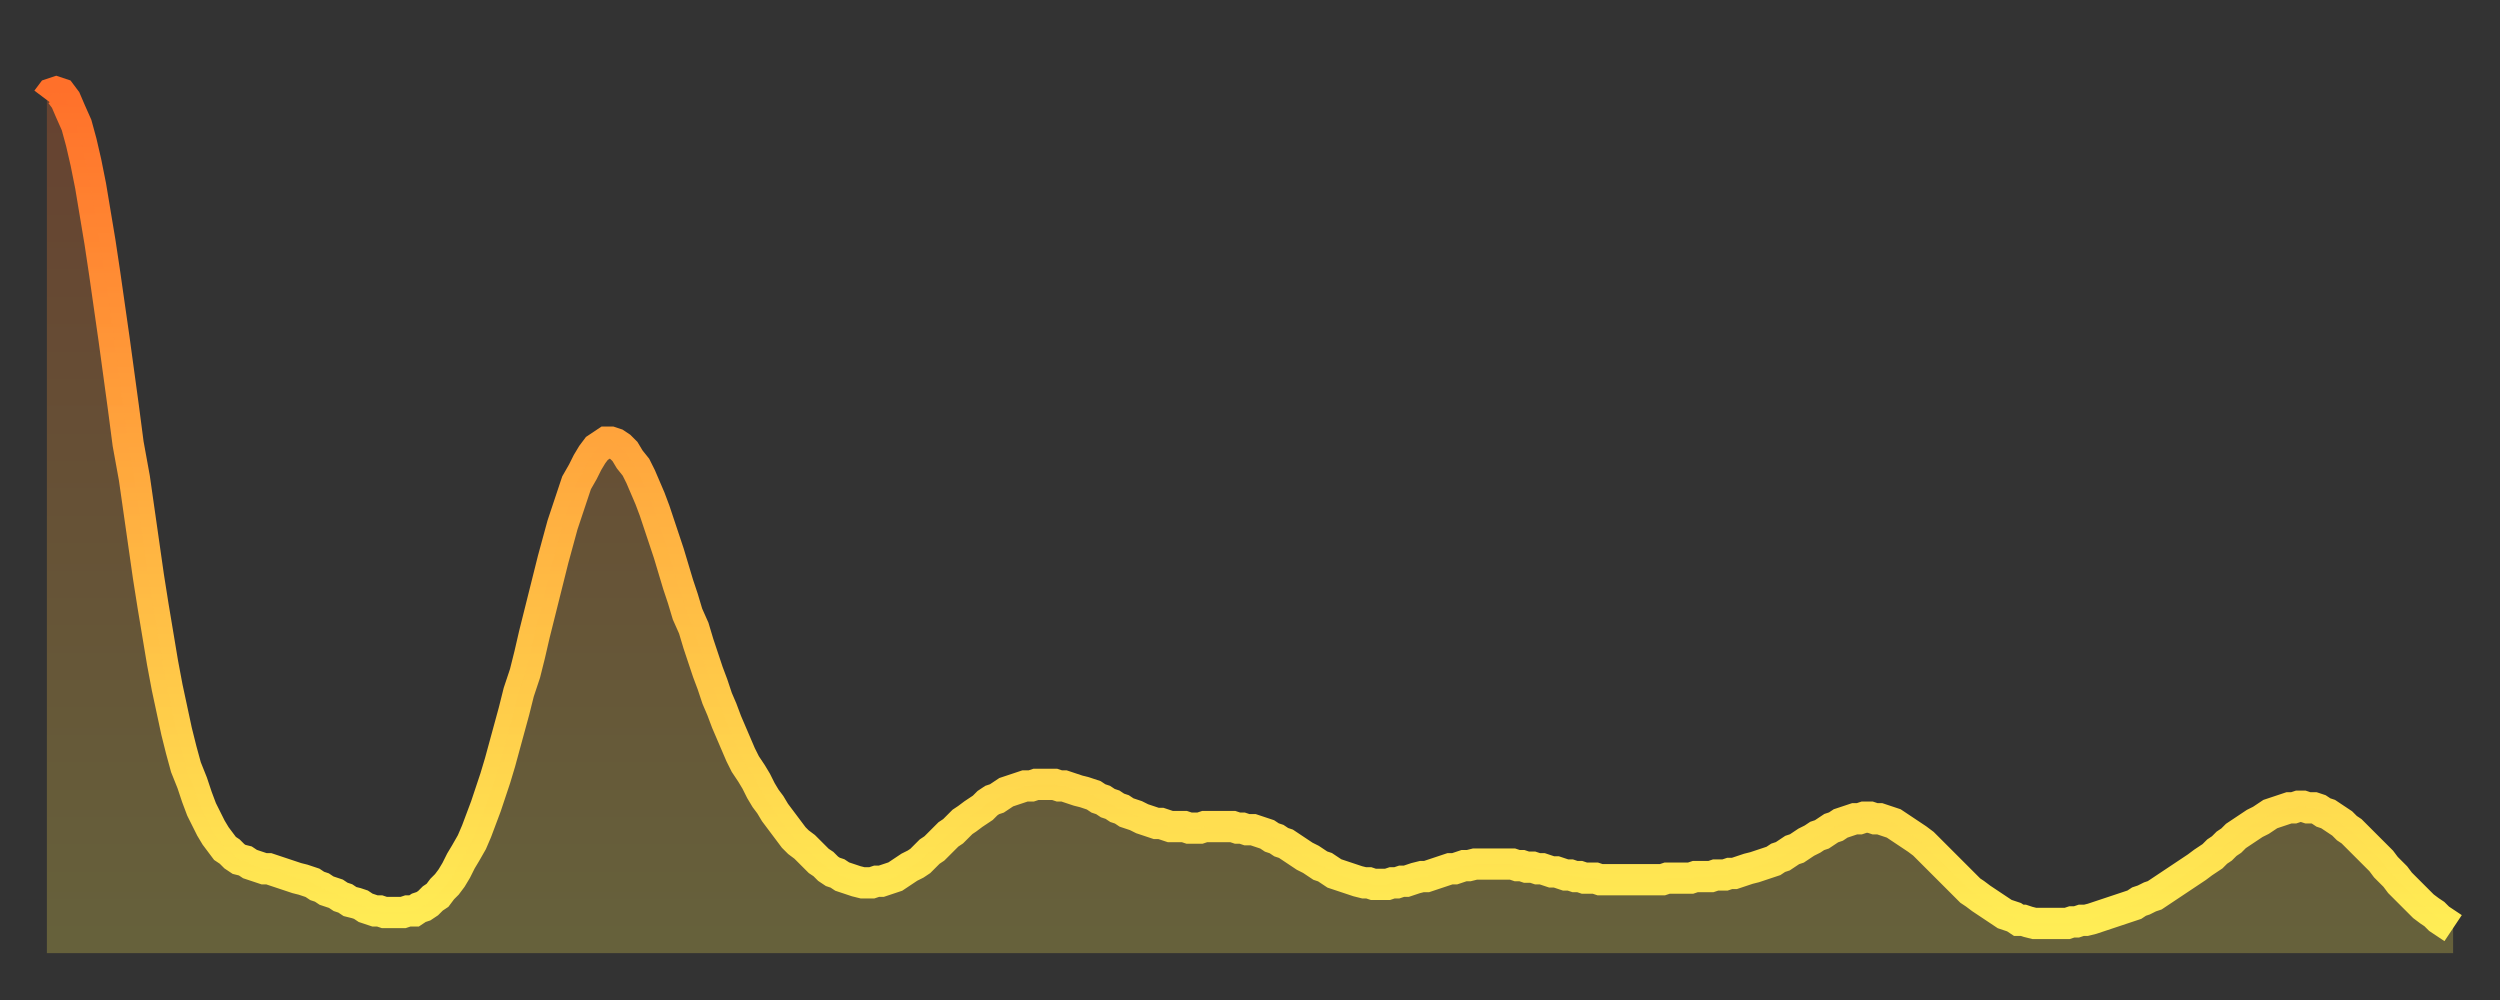
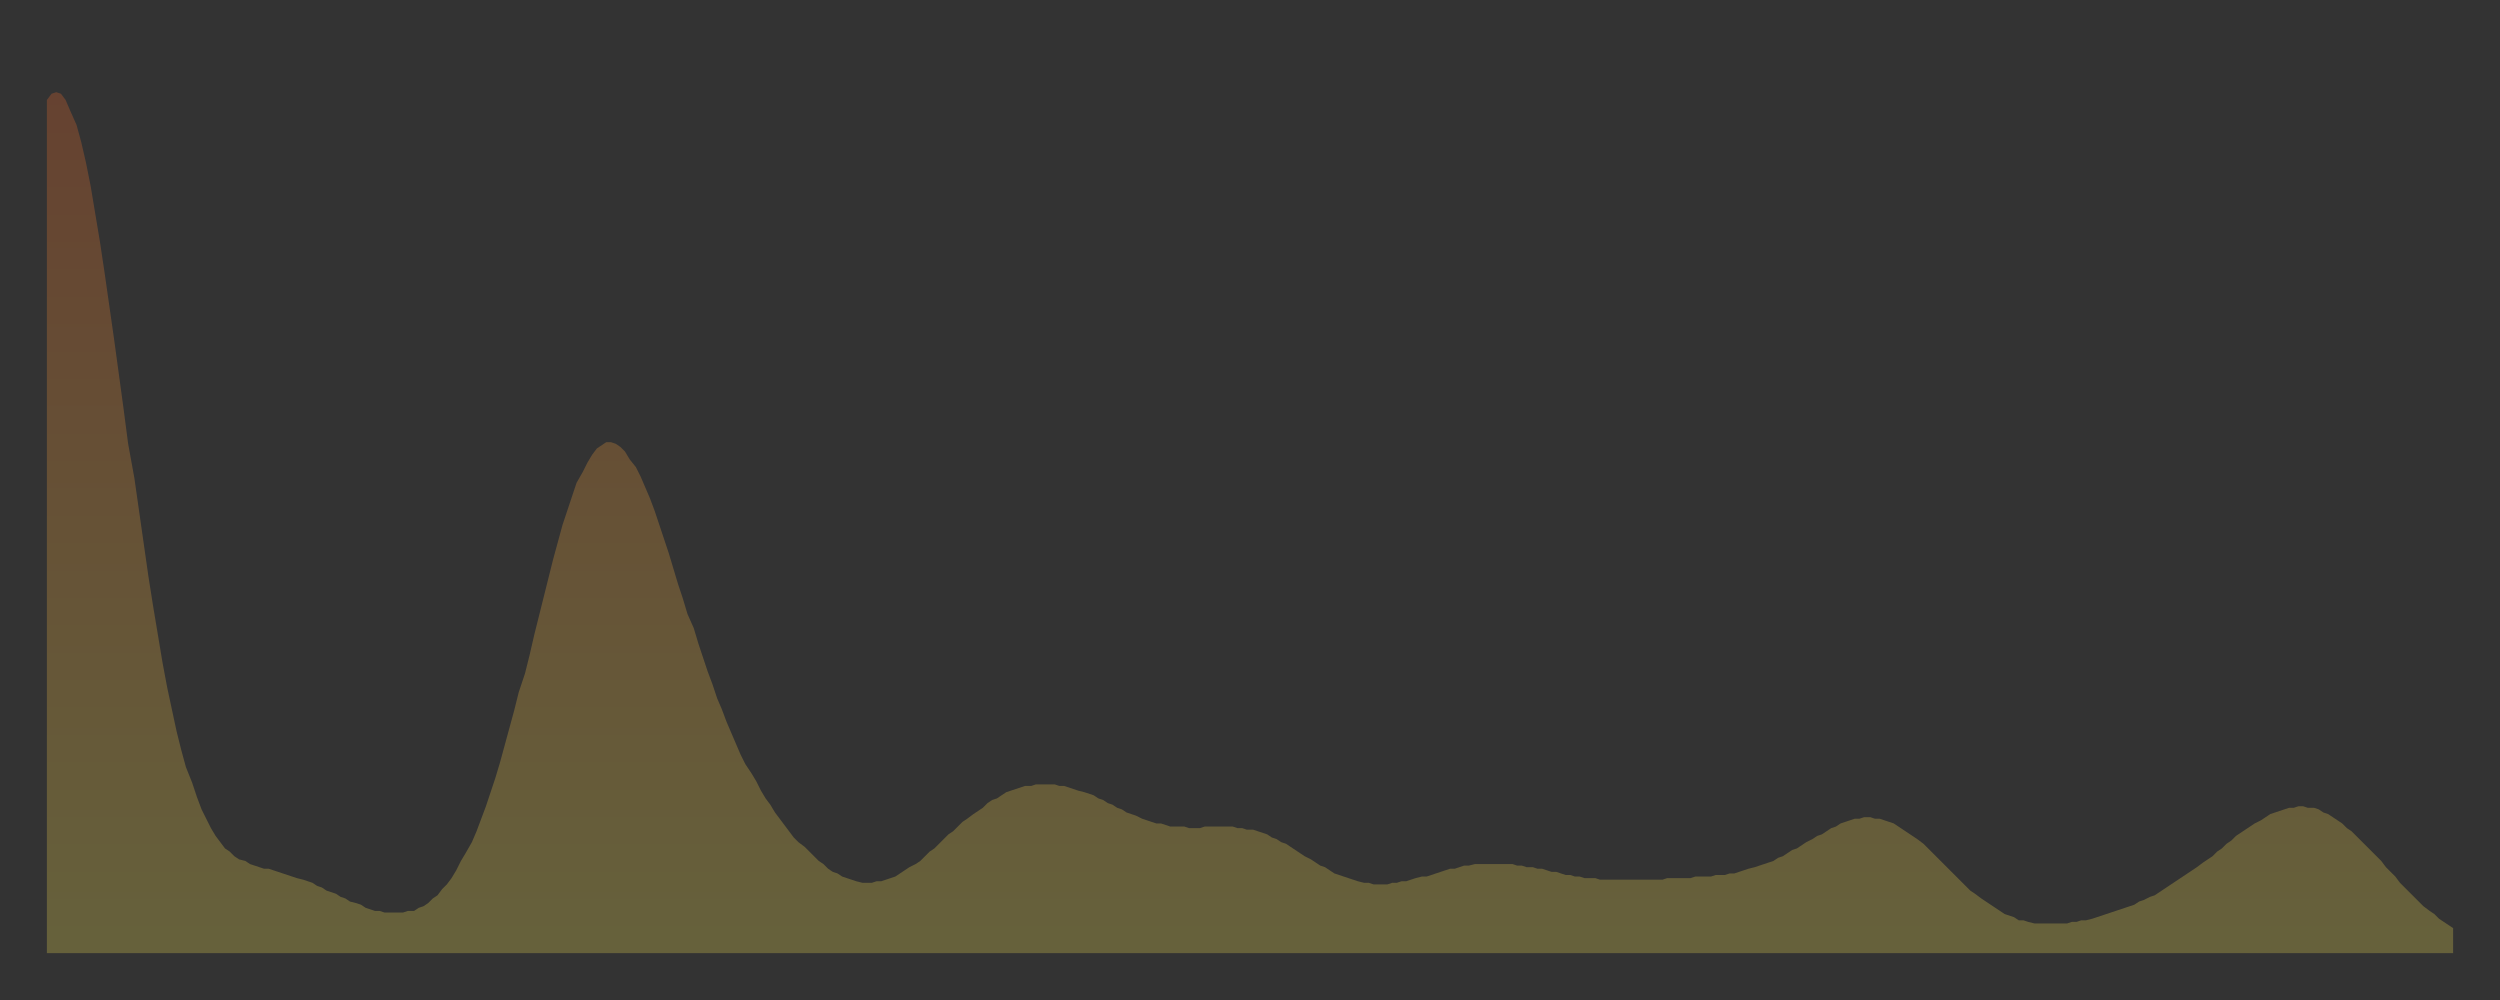
<svg xmlns="http://www.w3.org/2000/svg" baseProfile="full" height="64" version="1.1" width="160">
  <rect width="100%" height="100%" fill="#333333" stroke="none" />
  <defs>
    <linearGradient id="id16290" x1="0" x2="0" y1="0" y2="1">
      <stop offset="0%" stop-color="#ff702a" />
      <stop offset="50%" stop-color="#ffaf40" />
      <stop offset="100%" stop-color="#ffee55" />
    </linearGradient>
  </defs>
  <g transform="translate(3,3)">
    <g>
-       <path d="M 0.0 3.4 0.3 3.0 0.6 2.9 0.9 3.0 1.2 3.4 1.5 4.1 1.9 5.0 2.2 6.1 2.5 7.4 2.8 8.9 3.1 10.7 3.4 12.5 3.7 14.5 4.0 16.6 4.3 18.7 4.6 20.9 4.9 23.1 5.2 25.4 5.6 27.6 5.9 29.7 6.2 31.8 6.5 33.9 6.8 35.8 7.1 37.6 7.4 39.4 7.7 41.0 8.0 42.4 8.3 43.8 8.6 45.0 8.9 46.1 9.3 47.1 9.6 48.0 9.9 48.8 10.2 49.4 10.5 50.0 10.8 50.5 11.1 50.9 11.4 51.3 11.7 51.5 12.0 51.8 12.3 52.0 12.7 52.1 13.0 52.3 13.3 52.4 13.6 52.5 13.9 52.6 14.2 52.6 14.5 52.7 14.8 52.8 15.1 52.9 15.4 53.0 15.7 53.1 16.0 53.2 16.4 53.3 16.7 53.4 17.0 53.5 17.3 53.7 17.6 53.8 17.9 54.0 18.2 54.1 18.5 54.2 18.8 54.4 19.1 54.5 19.4 54.7 19.8 54.8 20.1 54.9 20.4 55.1 20.7 55.2 21.0 55.3 21.3 55.3 21.6 55.4 21.9 55.4 22.2 55.4 22.5 55.4 22.8 55.4 23.1 55.3 23.5 55.3 23.8 55.1 24.1 55.0 24.4 54.8 24.7 54.5 25.0 54.3 25.3 53.9 25.6 53.6 25.9 53.2 26.2 52.7 26.5 52.1 26.8 51.6 27.2 50.9 27.5 50.2 27.8 49.4 28.1 48.6 28.4 47.7 28.7 46.8 29.0 45.8 29.3 44.7 29.6 43.6 29.9 42.5 30.2 41.3 30.6 40.1 30.9 38.9 31.2 37.6 31.5 36.4 31.8 35.2 32.1 34.0 32.4 32.8 32.7 31.7 33.0 30.6 33.3 29.7 33.6 28.8 33.9 27.9 34.3 27.2 34.6 26.6 34.9 26.1 35.2 25.7 35.5 25.5 35.8 25.3 36.1 25.3 36.4 25.4 36.7 25.6 37.0 25.9 37.3 26.4 37.7 26.9 38.0 27.5 38.3 28.2 38.6 28.9 38.9 29.7 39.2 30.6 39.5 31.5 39.8 32.4 40.1 33.4 40.4 34.4 40.7 35.3 41.0 36.3 41.4 37.2 41.7 38.2 42.0 39.1 42.3 40.0 42.6 40.8 42.9 41.7 43.2 42.4 43.5 43.2 43.8 43.9 44.1 44.6 44.4 45.3 44.7 45.9 45.1 46.5 45.4 47.0 45.7 47.6 46.0 48.1 46.3 48.5 46.6 49.0 46.9 49.4 47.2 49.8 47.5 50.2 47.8 50.6 48.1 50.9 48.5 51.2 48.8 51.5 49.1 51.8 49.4 52.1 49.7 52.3 50.0 52.6 50.3 52.8 50.6 52.9 50.9 53.1 51.2 53.2 51.5 53.3 51.8 53.4 52.2 53.5 52.5 53.5 52.8 53.5 53.1 53.4 53.4 53.4 53.7 53.3 54.0 53.2 54.3 53.1 54.6 52.9 54.9 52.7 55.2 52.5 55.6 52.3 55.9 52.1 56.2 51.8 56.5 51.5 56.8 51.3 57.1 51.0 57.4 50.7 57.7 50.4 58.0 50.2 58.3 49.9 58.6 49.6 58.9 49.4 59.3 49.1 59.6 48.9 59.9 48.7 60.2 48.4 60.5 48.2 60.8 48.1 61.1 47.9 61.4 47.7 61.7 47.6 62.0 47.5 62.3 47.4 62.6 47.3 63.0 47.3 63.3 47.2 63.6 47.2 63.9 47.2 64.2 47.2 64.5 47.2 64.8 47.3 65.1 47.3 65.4 47.4 65.7 47.5 66.0 47.6 66.4 47.7 66.7 47.8 67.0 47.9 67.3 48.1 67.6 48.2 67.9 48.4 68.2 48.5 68.5 48.7 68.8 48.8 69.1 49.0 69.4 49.1 69.7 49.2 70.1 49.4 70.4 49.5 70.7 49.6 71.0 49.7 71.3 49.7 71.6 49.8 71.9 49.9 72.2 49.9 72.5 49.9 72.8 49.9 73.1 50.0 73.5 50.0 73.8 50.0 74.1 49.9 74.4 49.9 74.7 49.9 75.0 49.9 75.3 49.9 75.6 49.9 75.9 49.9 76.2 50.0 76.5 50.0 76.8 50.1 77.2 50.1 77.5 50.2 77.8 50.3 78.1 50.4 78.4 50.6 78.7 50.7 79.0 50.9 79.3 51.0 79.6 51.2 79.9 51.4 80.2 51.6 80.5 51.8 80.9 52.0 81.2 52.2 81.5 52.4 81.8 52.5 82.1 52.7 82.4 52.9 82.7 53.0 83.0 53.1 83.3 53.2 83.6 53.3 83.9 53.4 84.3 53.5 84.6 53.5 84.9 53.6 85.2 53.6 85.5 53.6 85.8 53.6 86.1 53.5 86.4 53.5 86.7 53.4 87.0 53.4 87.3 53.3 87.6 53.2 88.0 53.1 88.3 53.1 88.6 53.0 88.9 52.9 89.2 52.8 89.5 52.7 89.8 52.6 90.1 52.6 90.4 52.5 90.7 52.4 91.0 52.4 91.4 52.3 91.7 52.3 92.0 52.3 92.3 52.3 92.6 52.3 92.9 52.3 93.2 52.3 93.5 52.3 93.8 52.3 94.1 52.4 94.4 52.4 94.7 52.5 95.1 52.5 95.4 52.6 95.7 52.6 96.0 52.7 96.3 52.8 96.6 52.8 96.9 52.9 97.2 53.0 97.5 53.0 97.8 53.1 98.1 53.1 98.4 53.2 98.8 53.2 99.1 53.2 99.4 53.3 99.7 53.3 100.0 53.3 100.3 53.3 100.6 53.3 100.9 53.3 101.2 53.3 101.5 53.3 101.8 53.3 102.2 53.3 102.5 53.3 102.8 53.3 103.1 53.3 103.4 53.3 103.7 53.2 104.0 53.2 104.3 53.2 104.6 53.2 104.9 53.2 105.2 53.2 105.5 53.1 105.9 53.1 106.2 53.1 106.5 53.1 106.8 53.0 107.1 53.0 107.4 53.0 107.7 52.9 108.0 52.9 108.3 52.8 108.6 52.7 108.9 52.6 109.3 52.5 109.6 52.4 109.9 52.3 110.2 52.2 110.5 52.1 110.8 51.9 111.1 51.8 111.4 51.6 111.7 51.4 112.0 51.3 112.3 51.1 112.6 50.9 113.0 50.7 113.3 50.5 113.6 50.4 113.9 50.2 114.2 50.0 114.5 49.9 114.8 49.7 115.1 49.6 115.4 49.5 115.7 49.4 116.0 49.4 116.3 49.3 116.7 49.3 117.0 49.4 117.3 49.4 117.6 49.5 117.9 49.6 118.2 49.7 118.5 49.9 118.8 50.1 119.1 50.3 119.4 50.5 119.7 50.7 120.1 51.0 120.4 51.3 120.7 51.6 121.0 51.9 121.3 52.2 121.6 52.5 121.9 52.8 122.2 53.1 122.5 53.4 122.8 53.7 123.1 54.0 123.4 54.2 123.8 54.5 124.1 54.7 124.4 54.9 124.7 55.1 125.0 55.3 125.3 55.5 125.6 55.6 125.9 55.7 126.2 55.9 126.5 55.9 126.8 56.0 127.2 56.1 127.5 56.1 127.8 56.1 128.1 56.1 128.4 56.1 128.7 56.1 129.0 56.1 129.3 56.1 129.6 56.0 129.9 56.0 130.2 55.9 130.5 55.9 130.9 55.8 131.2 55.7 131.5 55.6 131.8 55.5 132.1 55.4 132.4 55.3 132.7 55.2 133.0 55.1 133.3 55.0 133.6 54.9 133.9 54.7 134.2 54.6 134.6 54.4 134.9 54.3 135.2 54.1 135.5 53.9 135.8 53.7 136.1 53.5 136.4 53.3 136.7 53.1 137.0 52.9 137.3 52.7 137.6 52.5 138.0 52.2 138.3 52.0 138.6 51.8 138.9 51.5 139.2 51.3 139.5 51.0 139.8 50.8 140.1 50.5 140.4 50.3 140.7 50.1 141.0 49.9 141.3 49.7 141.7 49.5 142.0 49.3 142.3 49.1 142.6 49.0 142.9 48.9 143.2 48.8 143.5 48.7 143.8 48.7 144.1 48.6 144.4 48.6 144.7 48.7 145.1 48.7 145.4 48.8 145.7 49.0 146.0 49.1 146.3 49.3 146.6 49.5 146.9 49.7 147.2 50.0 147.5 50.2 147.8 50.5 148.1 50.8 148.4 51.1 148.8 51.5 149.1 51.8 149.4 52.1 149.7 52.5 150.0 52.8 150.3 53.1 150.6 53.5 150.9 53.8 151.2 54.1 151.5 54.4 151.8 54.7 152.1 55.0 152.5 55.3 152.8 55.5 153.1 55.8 153.4 56.0 153.7 56.2 154.0 56.4" fill="none" id="graph-curve" opacity="1" stroke="url(#id16290)" stroke-width="2" />
      <path d="M 0 58 L 0.0 3.4 0.3 3.0 0.6 2.9 0.9 3.0 1.2 3.4 1.5 4.1 1.9 5.0 2.2 6.1 2.5 7.4 2.8 8.9 3.1 10.7 3.4 12.5 3.7 14.5 4.0 16.6 4.3 18.7 4.6 20.9 4.9 23.1 5.2 25.4 5.6 27.6 5.9 29.7 6.2 31.8 6.5 33.9 6.8 35.8 7.1 37.6 7.4 39.4 7.7 41.0 8.0 42.4 8.3 43.8 8.6 45.0 8.9 46.1 9.3 47.1 9.6 48.0 9.9 48.8 10.2 49.4 10.5 50.0 10.8 50.5 11.1 50.9 11.4 51.3 11.7 51.5 12.0 51.8 12.3 52.0 12.7 52.1 13.0 52.3 13.3 52.4 13.6 52.5 13.9 52.6 14.2 52.6 14.5 52.7 14.8 52.8 15.1 52.9 15.4 53.0 15.7 53.1 16.0 53.2 16.4 53.3 16.7 53.4 17.0 53.5 17.3 53.7 17.6 53.8 17.9 54.0 18.2 54.1 18.5 54.2 18.8 54.4 19.1 54.5 19.4 54.7 19.8 54.8 20.1 54.9 20.4 55.1 20.7 55.2 21.0 55.3 21.3 55.3 21.6 55.4 21.9 55.4 22.2 55.4 22.5 55.4 22.8 55.4 23.1 55.3 23.5 55.3 23.8 55.1 24.1 55.0 24.4 54.8 24.7 54.5 25.0 54.3 25.3 53.9 25.6 53.6 25.9 53.2 26.2 52.7 26.5 52.1 26.8 51.6 27.2 50.9 27.5 50.2 27.8 49.4 28.1 48.6 28.4 47.7 28.7 46.8 29.0 45.8 29.3 44.7 29.6 43.6 29.9 42.5 30.2 41.3 30.6 40.1 30.9 38.9 31.2 37.6 31.5 36.4 31.8 35.2 32.1 34.0 32.4 32.8 32.7 31.7 33.0 30.6 33.3 29.7 33.6 28.8 33.9 27.9 34.3 27.2 34.6 26.6 34.9 26.1 35.2 25.7 35.5 25.5 35.8 25.3 36.1 25.3 36.4 25.4 36.7 25.6 37.0 25.9 37.3 26.4 37.7 26.9 38.0 27.5 38.3 28.2 38.6 28.9 38.9 29.7 39.2 30.6 39.5 31.5 39.8 32.4 40.1 33.4 40.4 34.4 40.7 35.3 41.0 36.3 41.4 37.2 41.7 38.2 42.0 39.1 42.3 40.0 42.6 40.8 42.9 41.7 43.2 42.4 43.5 43.2 43.8 43.9 44.1 44.6 44.4 45.3 44.7 45.9 45.1 46.5 45.4 47.0 45.7 47.6 46.0 48.1 46.3 48.5 46.6 49.0 46.9 49.4 47.2 49.8 47.5 50.2 47.8 50.6 48.1 50.9 48.5 51.2 48.8 51.5 49.1 51.8 49.4 52.1 49.7 52.3 50.0 52.6 50.3 52.8 50.6 52.9 50.9 53.1 51.2 53.2 51.5 53.3 51.8 53.4 52.2 53.5 52.5 53.5 52.8 53.5 53.1 53.4 53.4 53.4 53.7 53.3 54.0 53.2 54.3 53.1 54.6 52.9 54.9 52.7 55.2 52.5 55.6 52.3 55.9 52.1 56.2 51.8 56.5 51.5 56.8 51.3 57.1 51.0 57.4 50.7 57.7 50.4 58.0 50.2 58.3 49.9 58.6 49.6 58.9 49.4 59.3 49.1 59.6 48.9 59.9 48.7 60.2 48.4 60.5 48.2 60.8 48.1 61.1 47.9 61.4 47.7 61.7 47.6 62.0 47.5 62.3 47.4 62.6 47.3 63.0 47.3 63.3 47.2 63.6 47.2 63.9 47.2 64.2 47.2 64.5 47.2 64.8 47.3 65.1 47.3 65.4 47.4 65.7 47.5 66.0 47.6 66.4 47.7 66.7 47.8 67.0 47.9 67.3 48.1 67.6 48.2 67.9 48.4 68.2 48.5 68.5 48.7 68.8 48.8 69.1 49.0 69.4 49.1 69.7 49.2 70.1 49.4 70.4 49.5 70.7 49.6 71.0 49.7 71.3 49.7 71.6 49.8 71.9 49.9 72.2 49.9 72.5 49.9 72.8 49.9 73.1 50.0 73.5 50.0 73.8 50.0 74.1 49.9 74.4 49.9 74.7 49.9 75.0 49.9 75.3 49.9 75.6 49.9 75.9 49.9 76.2 50.0 76.5 50.0 76.8 50.1 77.2 50.1 77.5 50.2 77.8 50.3 78.1 50.4 78.4 50.6 78.7 50.7 79.0 50.9 79.3 51.0 79.6 51.2 79.9 51.4 80.2 51.6 80.5 51.8 80.9 52.0 81.2 52.2 81.5 52.4 81.8 52.5 82.1 52.7 82.4 52.9 82.7 53.0 83.0 53.1 83.3 53.2 83.6 53.3 83.9 53.4 84.3 53.5 84.6 53.5 84.9 53.6 85.2 53.6 85.5 53.6 85.8 53.6 86.1 53.5 86.4 53.5 86.7 53.4 87.0 53.4 87.3 53.3 87.6 53.2 88.0 53.1 88.3 53.1 88.6 53.0 88.9 52.9 89.2 52.8 89.5 52.7 89.8 52.6 90.1 52.6 90.4 52.5 90.7 52.4 91.0 52.4 91.4 52.3 91.7 52.3 92.0 52.3 92.3 52.3 92.6 52.3 92.9 52.3 93.2 52.3 93.5 52.3 93.8 52.3 94.1 52.4 94.4 52.4 94.7 52.5 95.1 52.5 95.4 52.6 95.7 52.6 96.0 52.7 96.3 52.8 96.6 52.8 96.9 52.9 97.2 53.0 97.5 53.0 97.8 53.1 98.1 53.1 98.4 53.2 98.8 53.2 99.1 53.2 99.4 53.3 99.7 53.3 100.0 53.3 100.3 53.3 100.6 53.3 100.9 53.3 101.2 53.3 101.5 53.3 101.8 53.3 102.2 53.3 102.5 53.3 102.8 53.3 103.1 53.3 103.4 53.3 103.7 53.2 104.0 53.2 104.3 53.2 104.6 53.2 104.9 53.2 105.2 53.2 105.5 53.1 105.9 53.1 106.2 53.1 106.5 53.1 106.8 53.0 107.1 53.0 107.4 53.0 107.7 52.9 108.0 52.9 108.3 52.8 108.6 52.7 108.9 52.6 109.3 52.5 109.6 52.4 109.9 52.3 110.2 52.2 110.5 52.1 110.8 51.9 111.1 51.8 111.4 51.6 111.7 51.4 112.0 51.3 112.3 51.1 112.6 50.9 113.0 50.7 113.3 50.5 113.6 50.4 113.9 50.2 114.2 50.0 114.5 49.9 114.8 49.7 115.1 49.6 115.4 49.5 115.7 49.4 116.0 49.4 116.3 49.3 116.7 49.3 117.0 49.4 117.3 49.4 117.6 49.5 117.9 49.6 118.2 49.7 118.5 49.9 118.8 50.1 119.1 50.3 119.4 50.5 119.7 50.7 120.1 51.0 120.4 51.3 120.7 51.6 121.0 51.9 121.3 52.2 121.6 52.5 121.9 52.8 122.2 53.1 122.5 53.4 122.8 53.7 123.1 54.0 123.4 54.2 123.8 54.5 124.1 54.7 124.4 54.9 124.7 55.1 125.0 55.3 125.3 55.5 125.6 55.6 125.9 55.7 126.2 55.9 126.5 55.9 126.8 56.0 127.2 56.1 127.5 56.1 127.8 56.1 128.1 56.1 128.4 56.1 128.7 56.1 129.0 56.1 129.3 56.1 129.6 56.0 129.9 56.0 130.2 55.9 130.5 55.9 130.9 55.8 131.2 55.7 131.5 55.6 131.8 55.5 132.1 55.4 132.4 55.3 132.7 55.2 133.0 55.1 133.3 55.0 133.6 54.9 133.9 54.7 134.2 54.6 134.6 54.4 134.9 54.3 135.2 54.1 135.5 53.9 135.8 53.7 136.1 53.5 136.4 53.3 136.7 53.1 137.0 52.9 137.3 52.7 137.6 52.5 138.0 52.2 138.3 52.0 138.6 51.8 138.9 51.5 139.2 51.3 139.5 51.0 139.8 50.8 140.1 50.5 140.4 50.3 140.7 50.1 141.0 49.9 141.3 49.7 141.7 49.5 142.0 49.3 142.3 49.1 142.6 49.0 142.9 48.9 143.2 48.8 143.5 48.7 143.8 48.7 144.1 48.6 144.4 48.6 144.7 48.7 145.1 48.7 145.4 48.8 145.7 49.0 146.0 49.1 146.3 49.3 146.6 49.5 146.9 49.7 147.2 50.0 147.5 50.2 147.8 50.5 148.1 50.8 148.4 51.1 148.8 51.5 149.1 51.8 149.4 52.1 149.7 52.5 150.0 52.8 150.3 53.1 150.6 53.5 150.9 53.8 151.2 54.1 151.5 54.4 151.8 54.7 152.1 55.0 152.5 55.3 152.8 55.5 153.1 55.8 153.4 56.0 153.7 56.2 154.0 56.4 154 58" fill="url(#id16290)" fill-opacity=".25" id="graph-shadow" />
    </g>
  </g>
</svg>